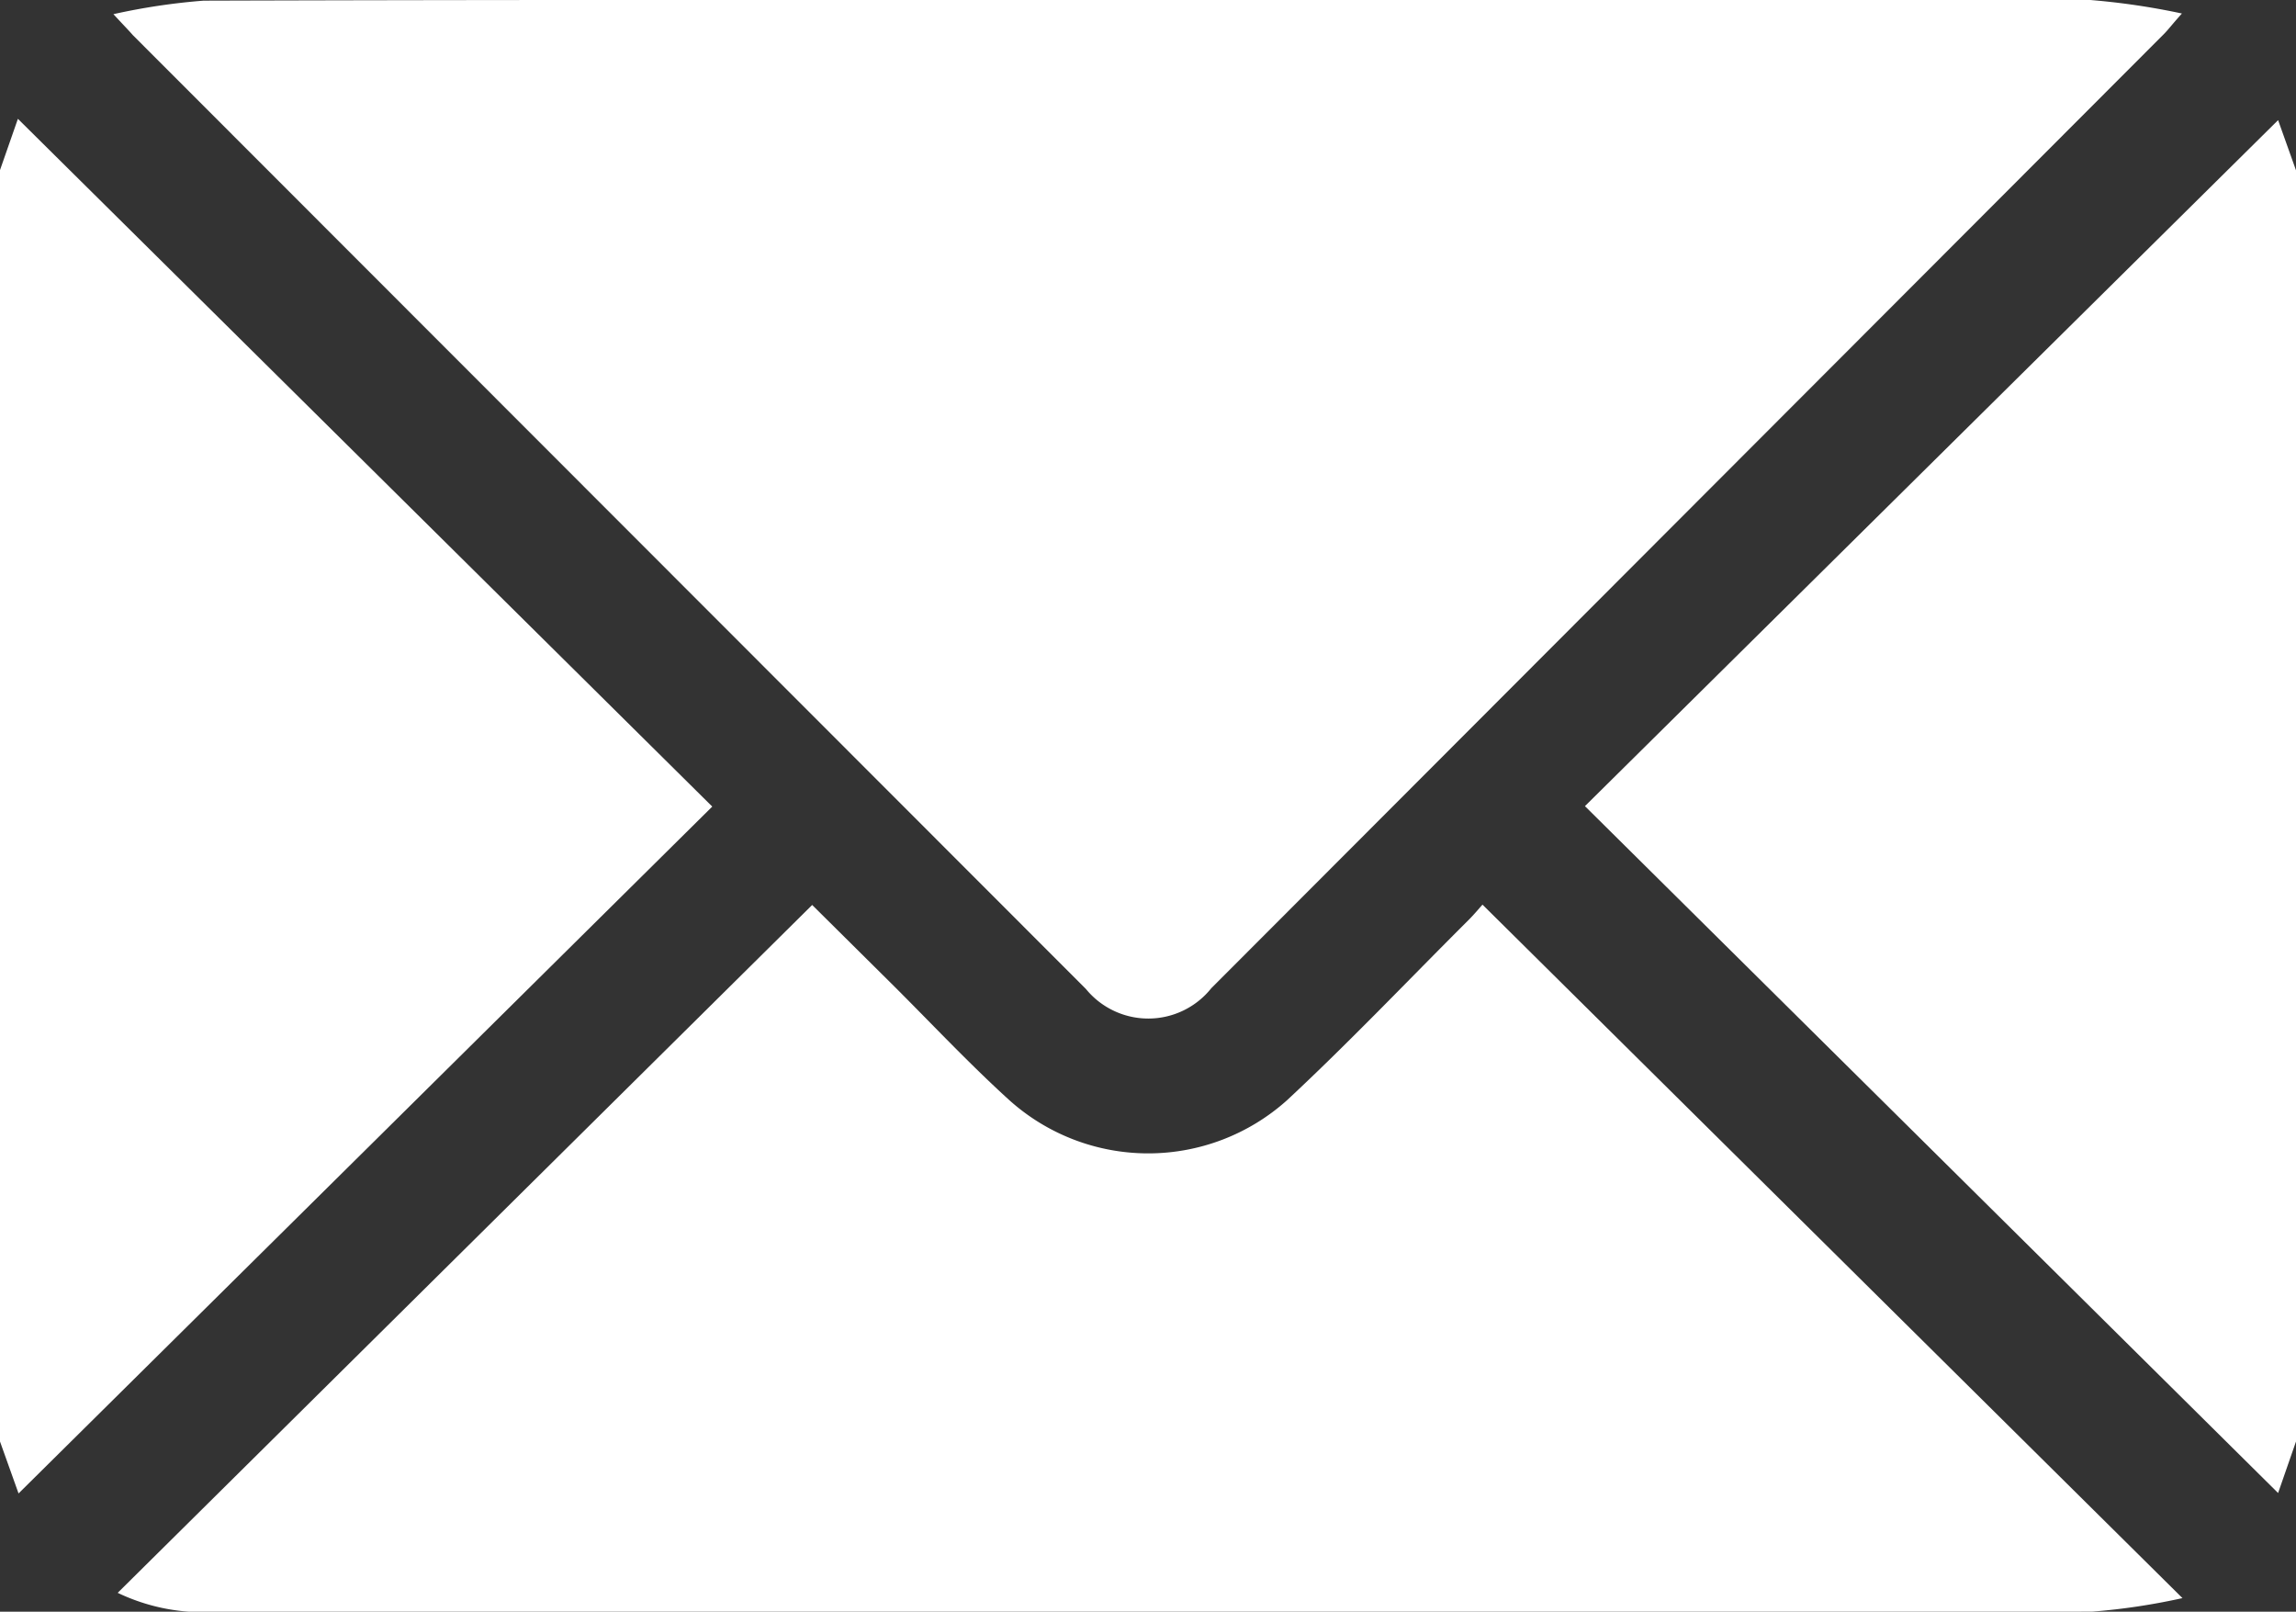
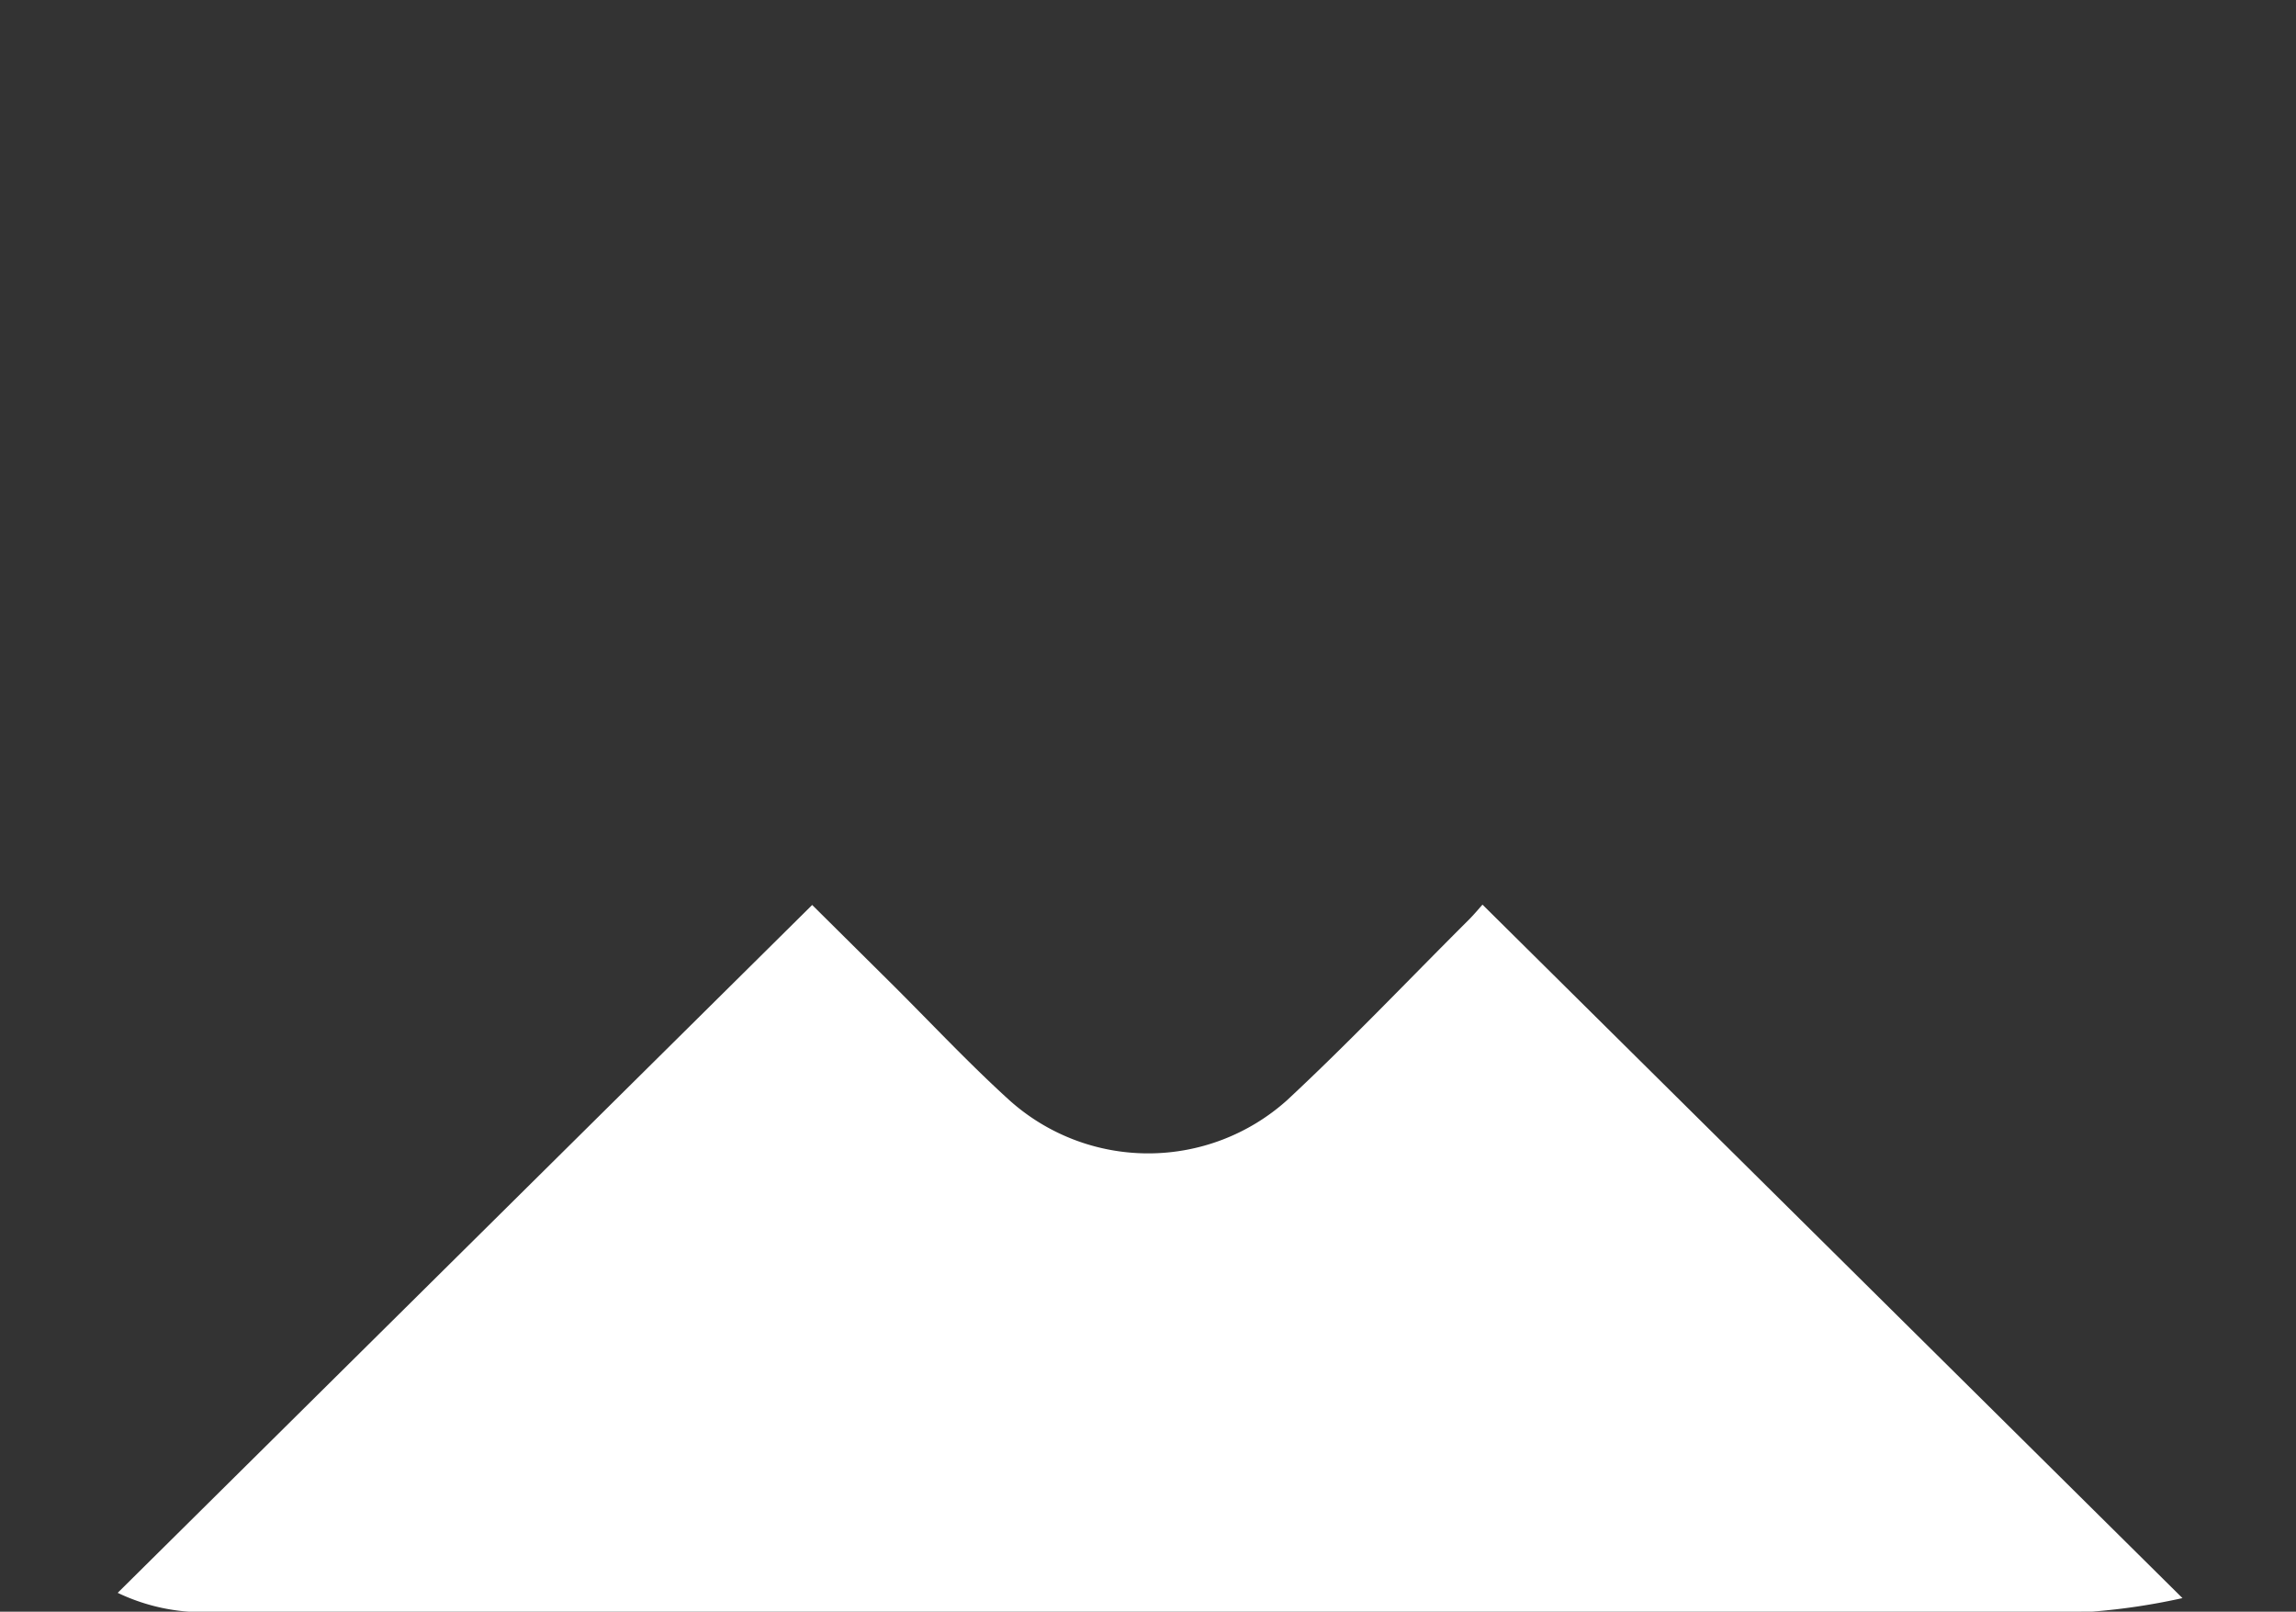
<svg xmlns="http://www.w3.org/2000/svg" id="Group_39474" data-name="Group 39474" width="20.911" height="14.677" viewBox="0 0 20.911 14.677">
  <rect x="0" y="0" width="20.911" height="14.677" fill="#333333" stroke="none" />
  <defs>
    <clipPath id="clip-path">
      <rect id="Rectangle_618" data-name="Rectangle 618" width="20.911" height="14.677" fill="#fff" />
    </clipPath>
  </defs>
  <g id="Group_6166" data-name="Group 6166" clip-path="url(#clip-path)">
-     <path id="Path_3341" data-name="Path 3341" d="M0,20.342l.163-.467,6.324,6.263L.169,32.393,0,31.92V20.342" transform="translate(0 -18.793)" fill="#fff" />
-     <path id="Path_3342" data-name="Path 3342" d="M271.552,32.106l-.163.469-6.313-6.255,6.313-6.247.163.457Z" transform="translate(-250.641 -18.979)" fill="#fff" />
-     <path id="Path_3343" data-name="Path 3343" d="M18.961.13a5.861,5.861,0,0,1,.821-.123C22.055,0,24.329,0,26.6,0q5.177,0,10.353,0A6.514,6.514,0,0,1,37.8.124c-.09.1-.125.148-.165.188L28.96,9a.734.734,0,0,1-1.142.007L19.137.32C19.1.277,19.055.232,18.961.13" transform="translate(-17.928 -0.001)" fill="#fff" />
    <path id="Path_3344" data-name="Path 3344" d="M38.5,157.5a5.908,5.908,0,0,1-.819.123c-1.96.01-3.919.005-5.879.005q-5.644,0-11.289,0a1.8,1.8,0,0,1-.818-.176l6.325-6.264.722.716c.357.355.7.722,1.073,1.061a1.893,1.893,0,0,0,2.531,0c.567-.528,1.1-1.09,1.65-1.638.053-.053.1-.11.129-.142L38.5,157.5" transform="translate(-18.623 -142.947)" fill="#fff" />
  </g>
</svg>